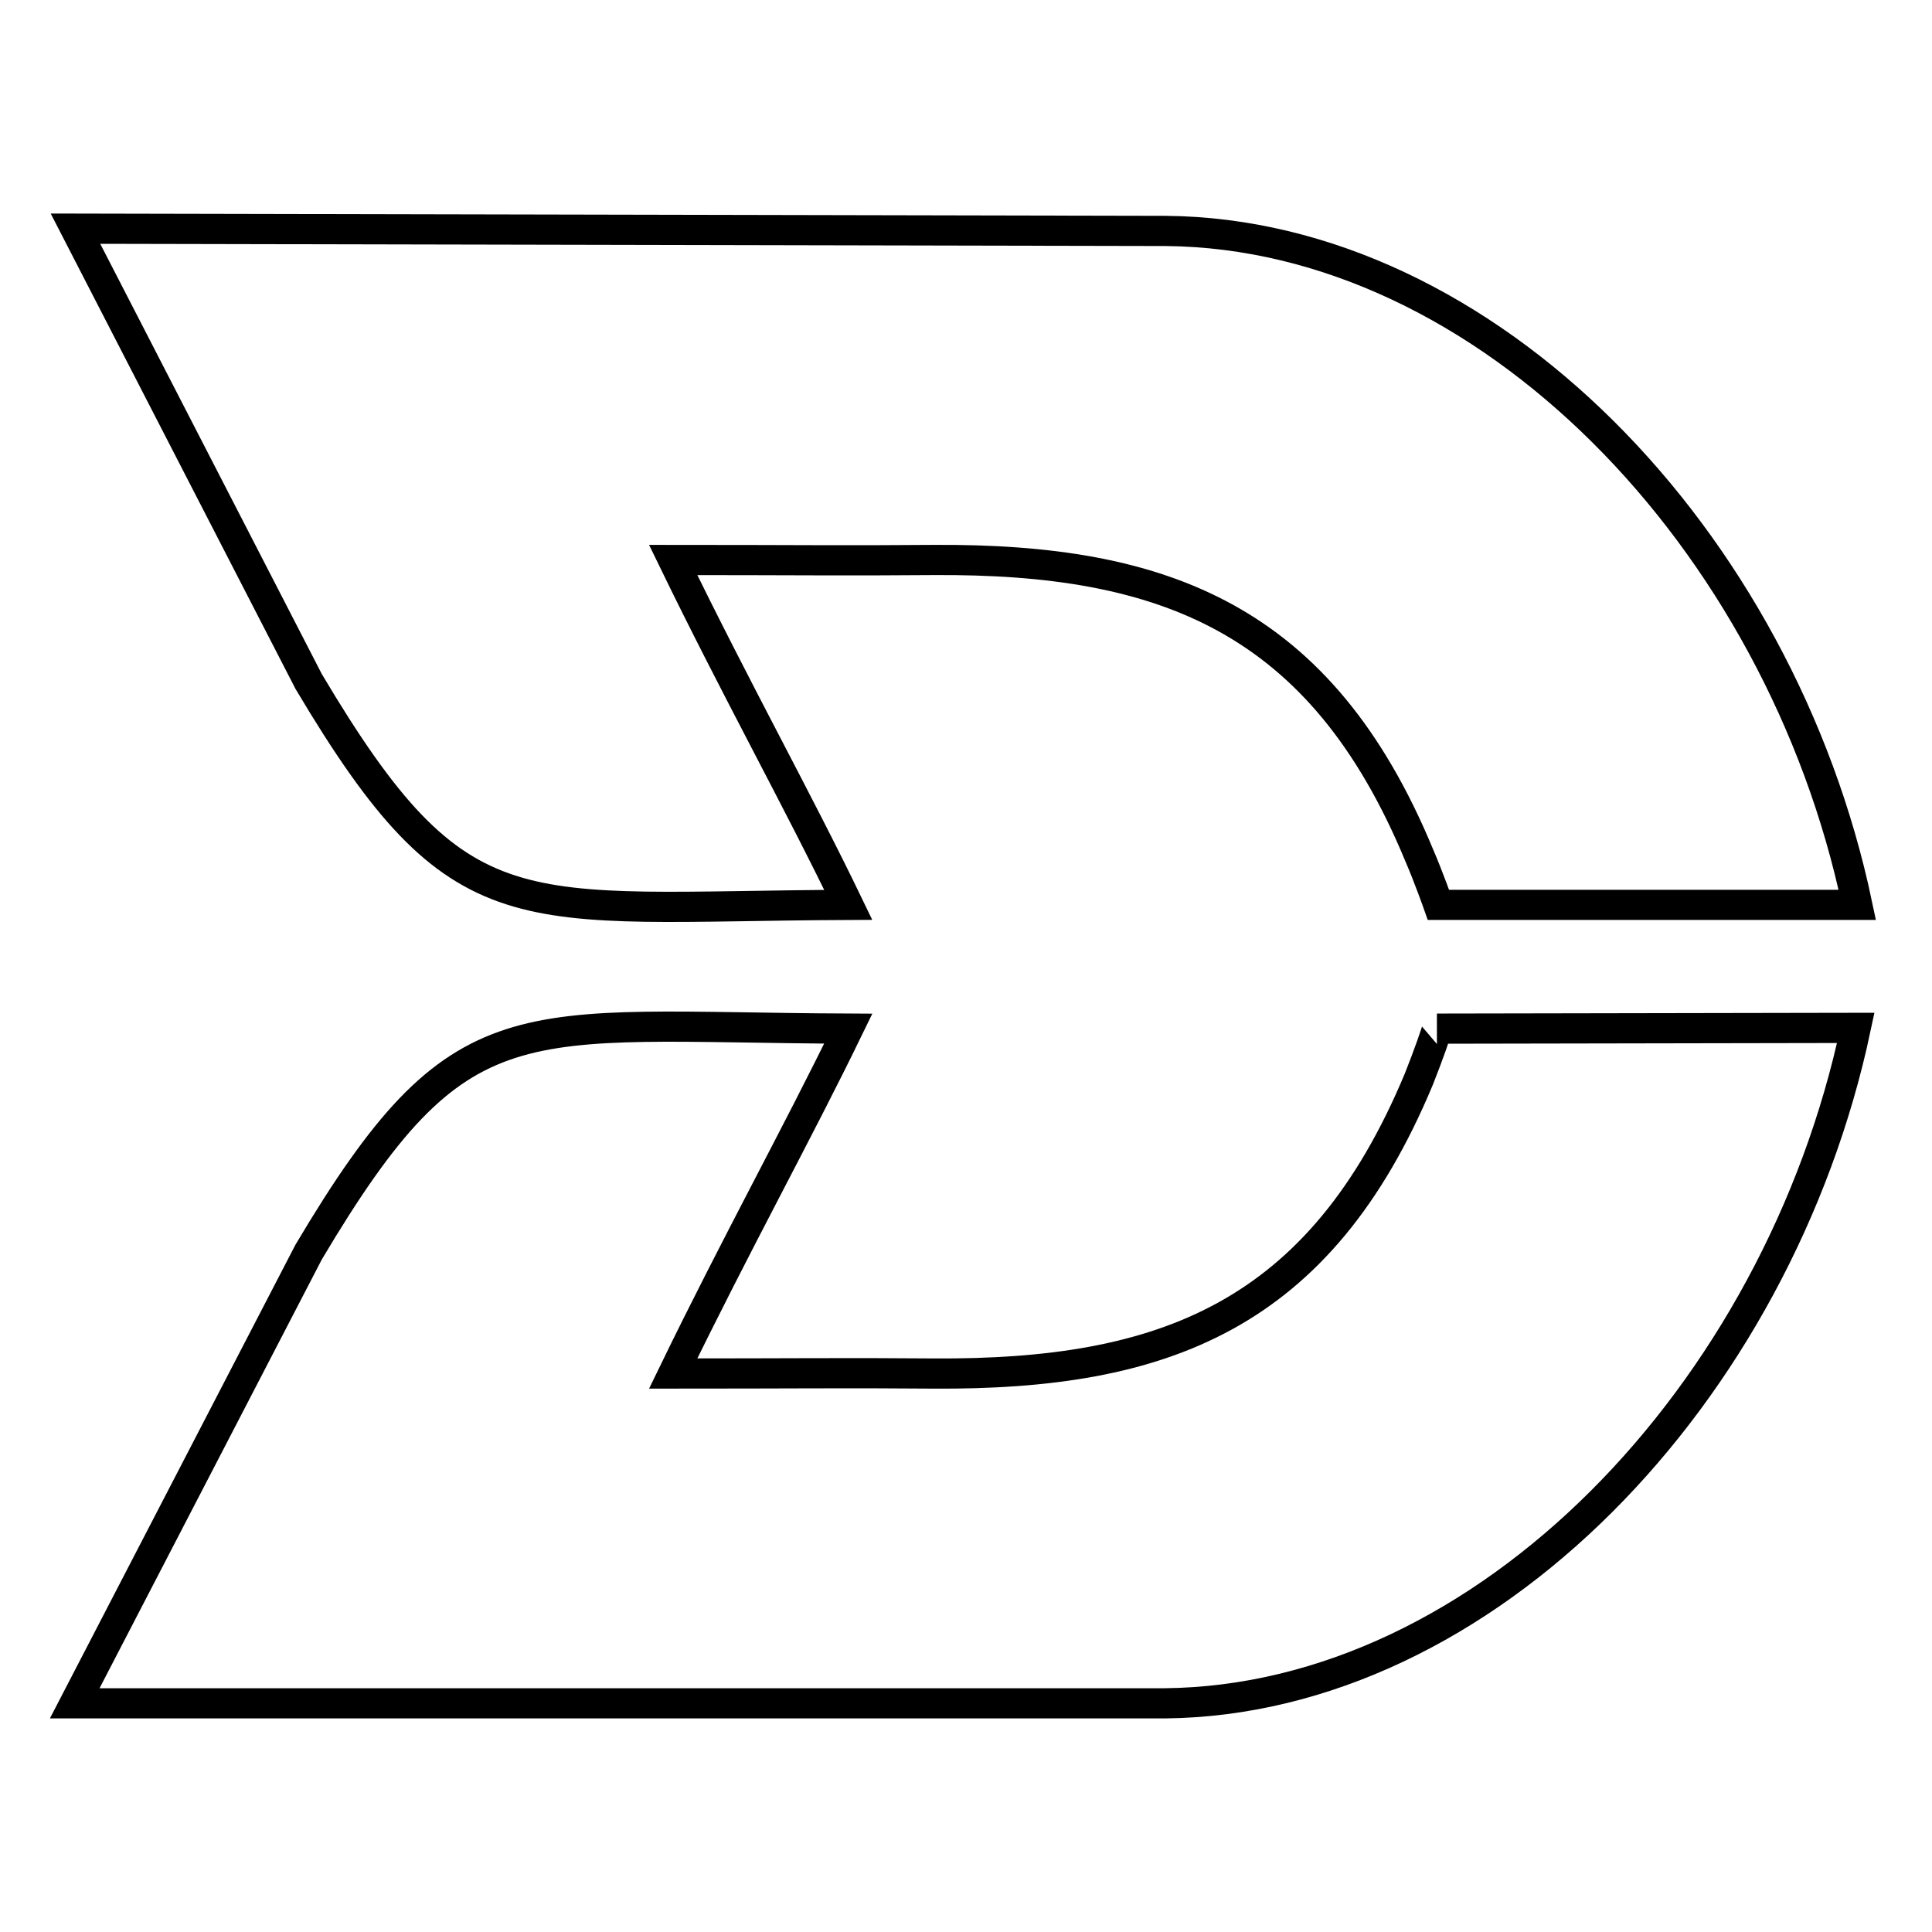
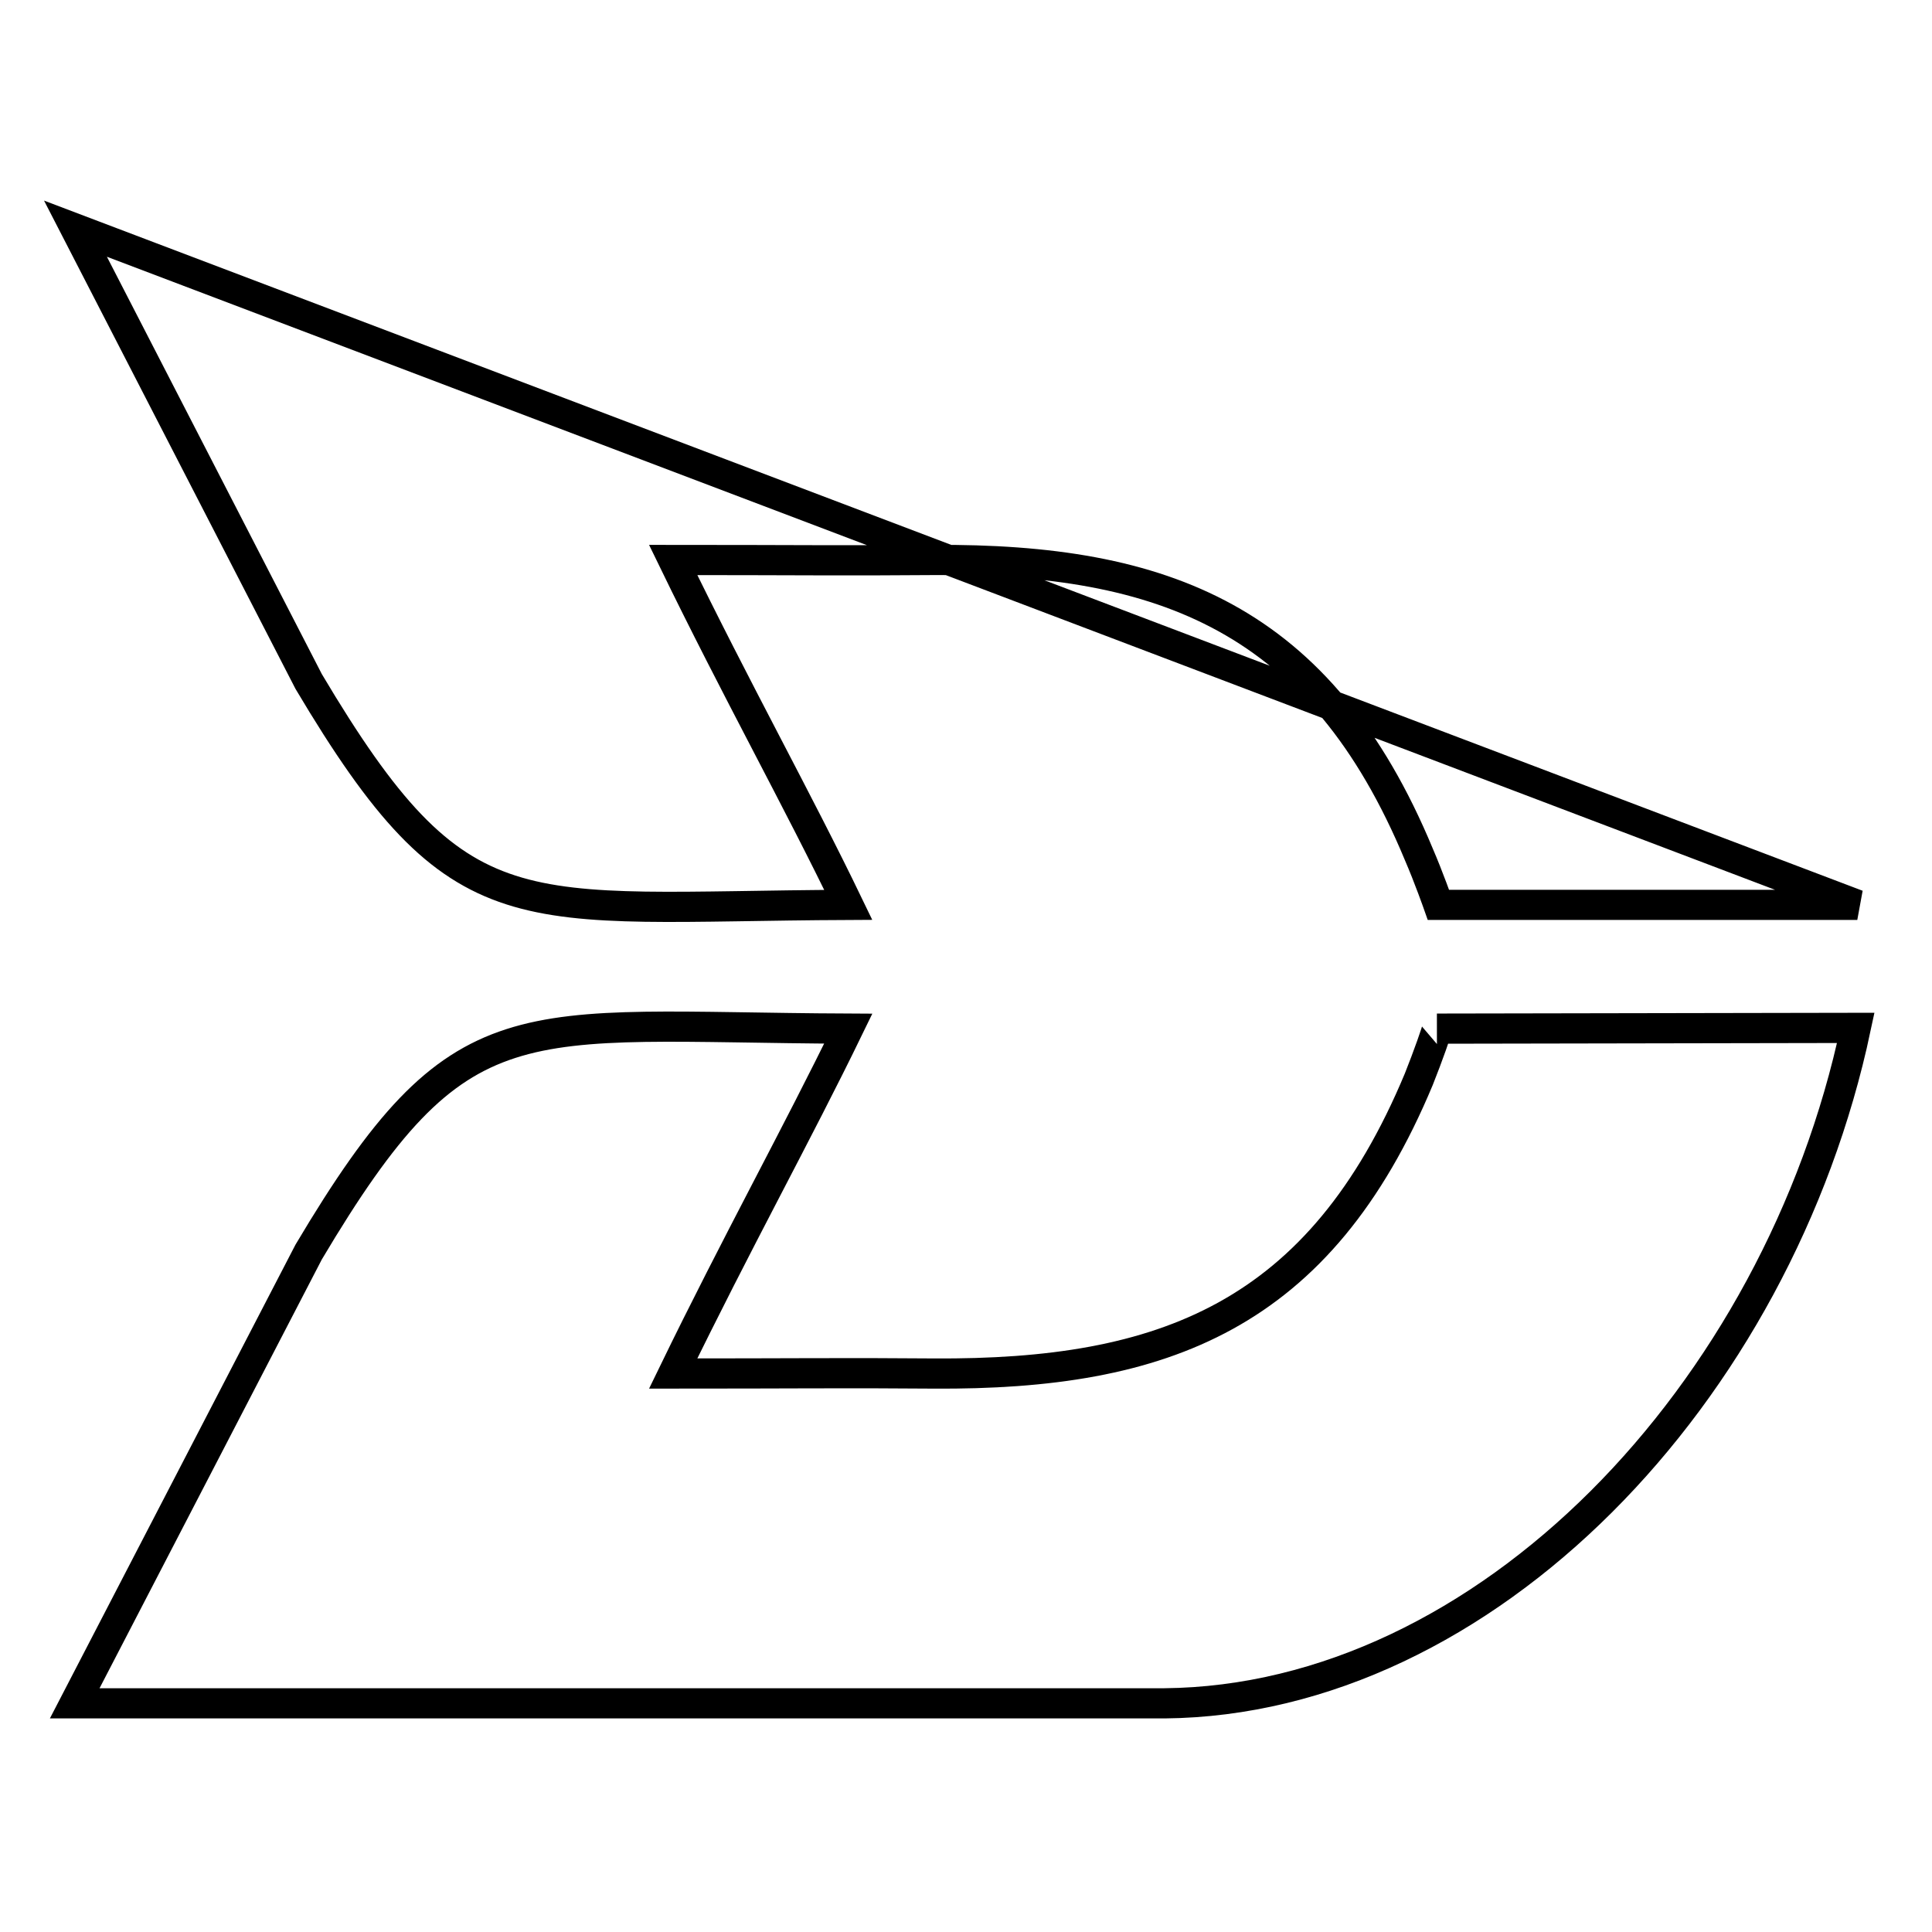
<svg xmlns="http://www.w3.org/2000/svg" version="1.1" x="0px" y="0px" viewBox="0 0 256 256" enable-background="new 0 0 256 256" xml:space="preserve">
  <g>
-     <path stroke-width="4" fill-opacity="0" stroke="#000000" d="M112.4,119.9c-6.7-13.9-14.8-28.4-23.2-45.7c15.4,0,23,0.1,34.5,0c30.5-0.2,51.3,7.7,64.3,39 c1.3,3,2.6,6.7,2.6,6.7l55.5,0c-10.2-48.5-49.1-88.9-91.6-89.3L10,30.3l30.9,60C61.1,124.3,68.3,120.1,112.4,119.9z M188,143 c-13.1,31.4-33.8,39.2-64.3,39c-11.5-0.1-19.1,0-34.5,0c8.4-17.3,16.5-31.9,23.2-45.7c-44.1-0.2-51.3-4.4-71.5,29.6l-31,59.8 l144.4,0c42.5-0.4,81.3-41,91.6-89.5l-55.5,0.1C190.5,136.3,189.2,140,188,143z" />
+     <path stroke-width="4" fill-opacity="0" stroke="#000000" d="M112.4,119.9c-6.7-13.9-14.8-28.4-23.2-45.7c15.4,0,23,0.1,34.5,0c30.5-0.2,51.3,7.7,64.3,39 c1.3,3,2.6,6.7,2.6,6.7l55.5,0L10,30.3l30.9,60C61.1,124.3,68.3,120.1,112.4,119.9z M188,143 c-13.1,31.4-33.8,39.2-64.3,39c-11.5-0.1-19.1,0-34.5,0c8.4-17.3,16.5-31.9,23.2-45.7c-44.1-0.2-51.3-4.4-71.5,29.6l-31,59.8 l144.4,0c42.5-0.4,81.3-41,91.6-89.5l-55.5,0.1C190.5,136.3,189.2,140,188,143z" />
  </g>
</svg>